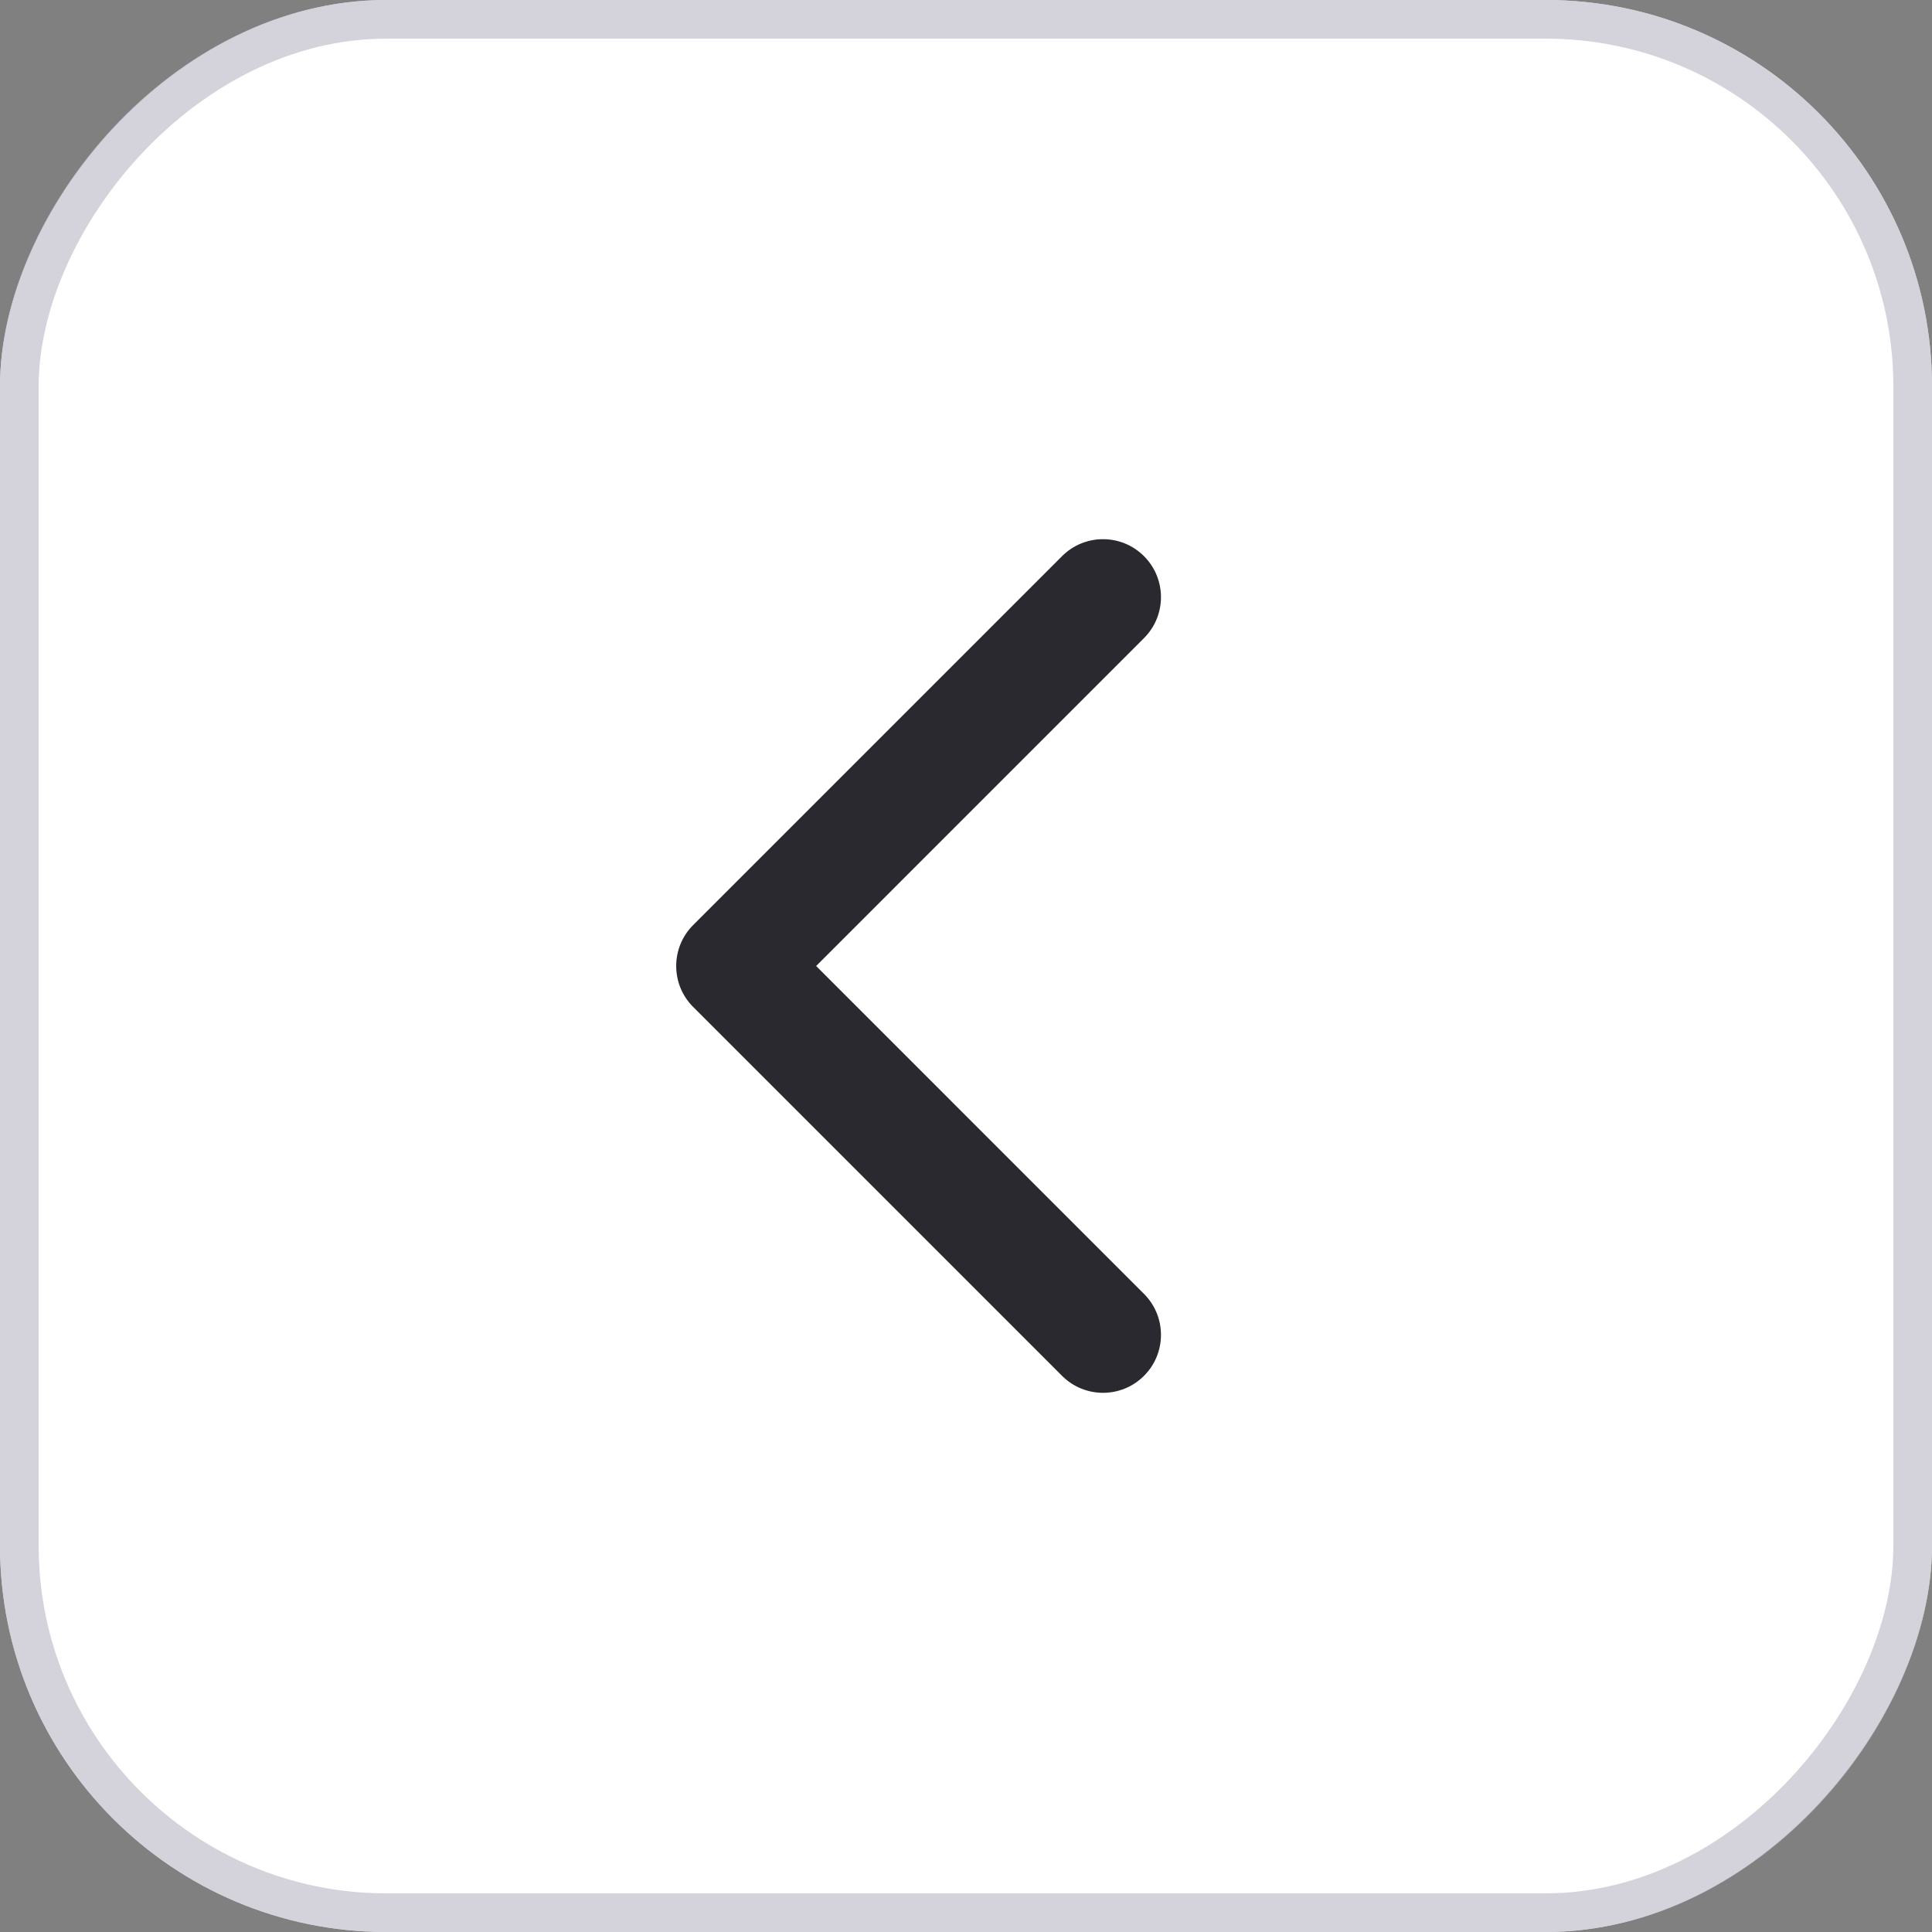
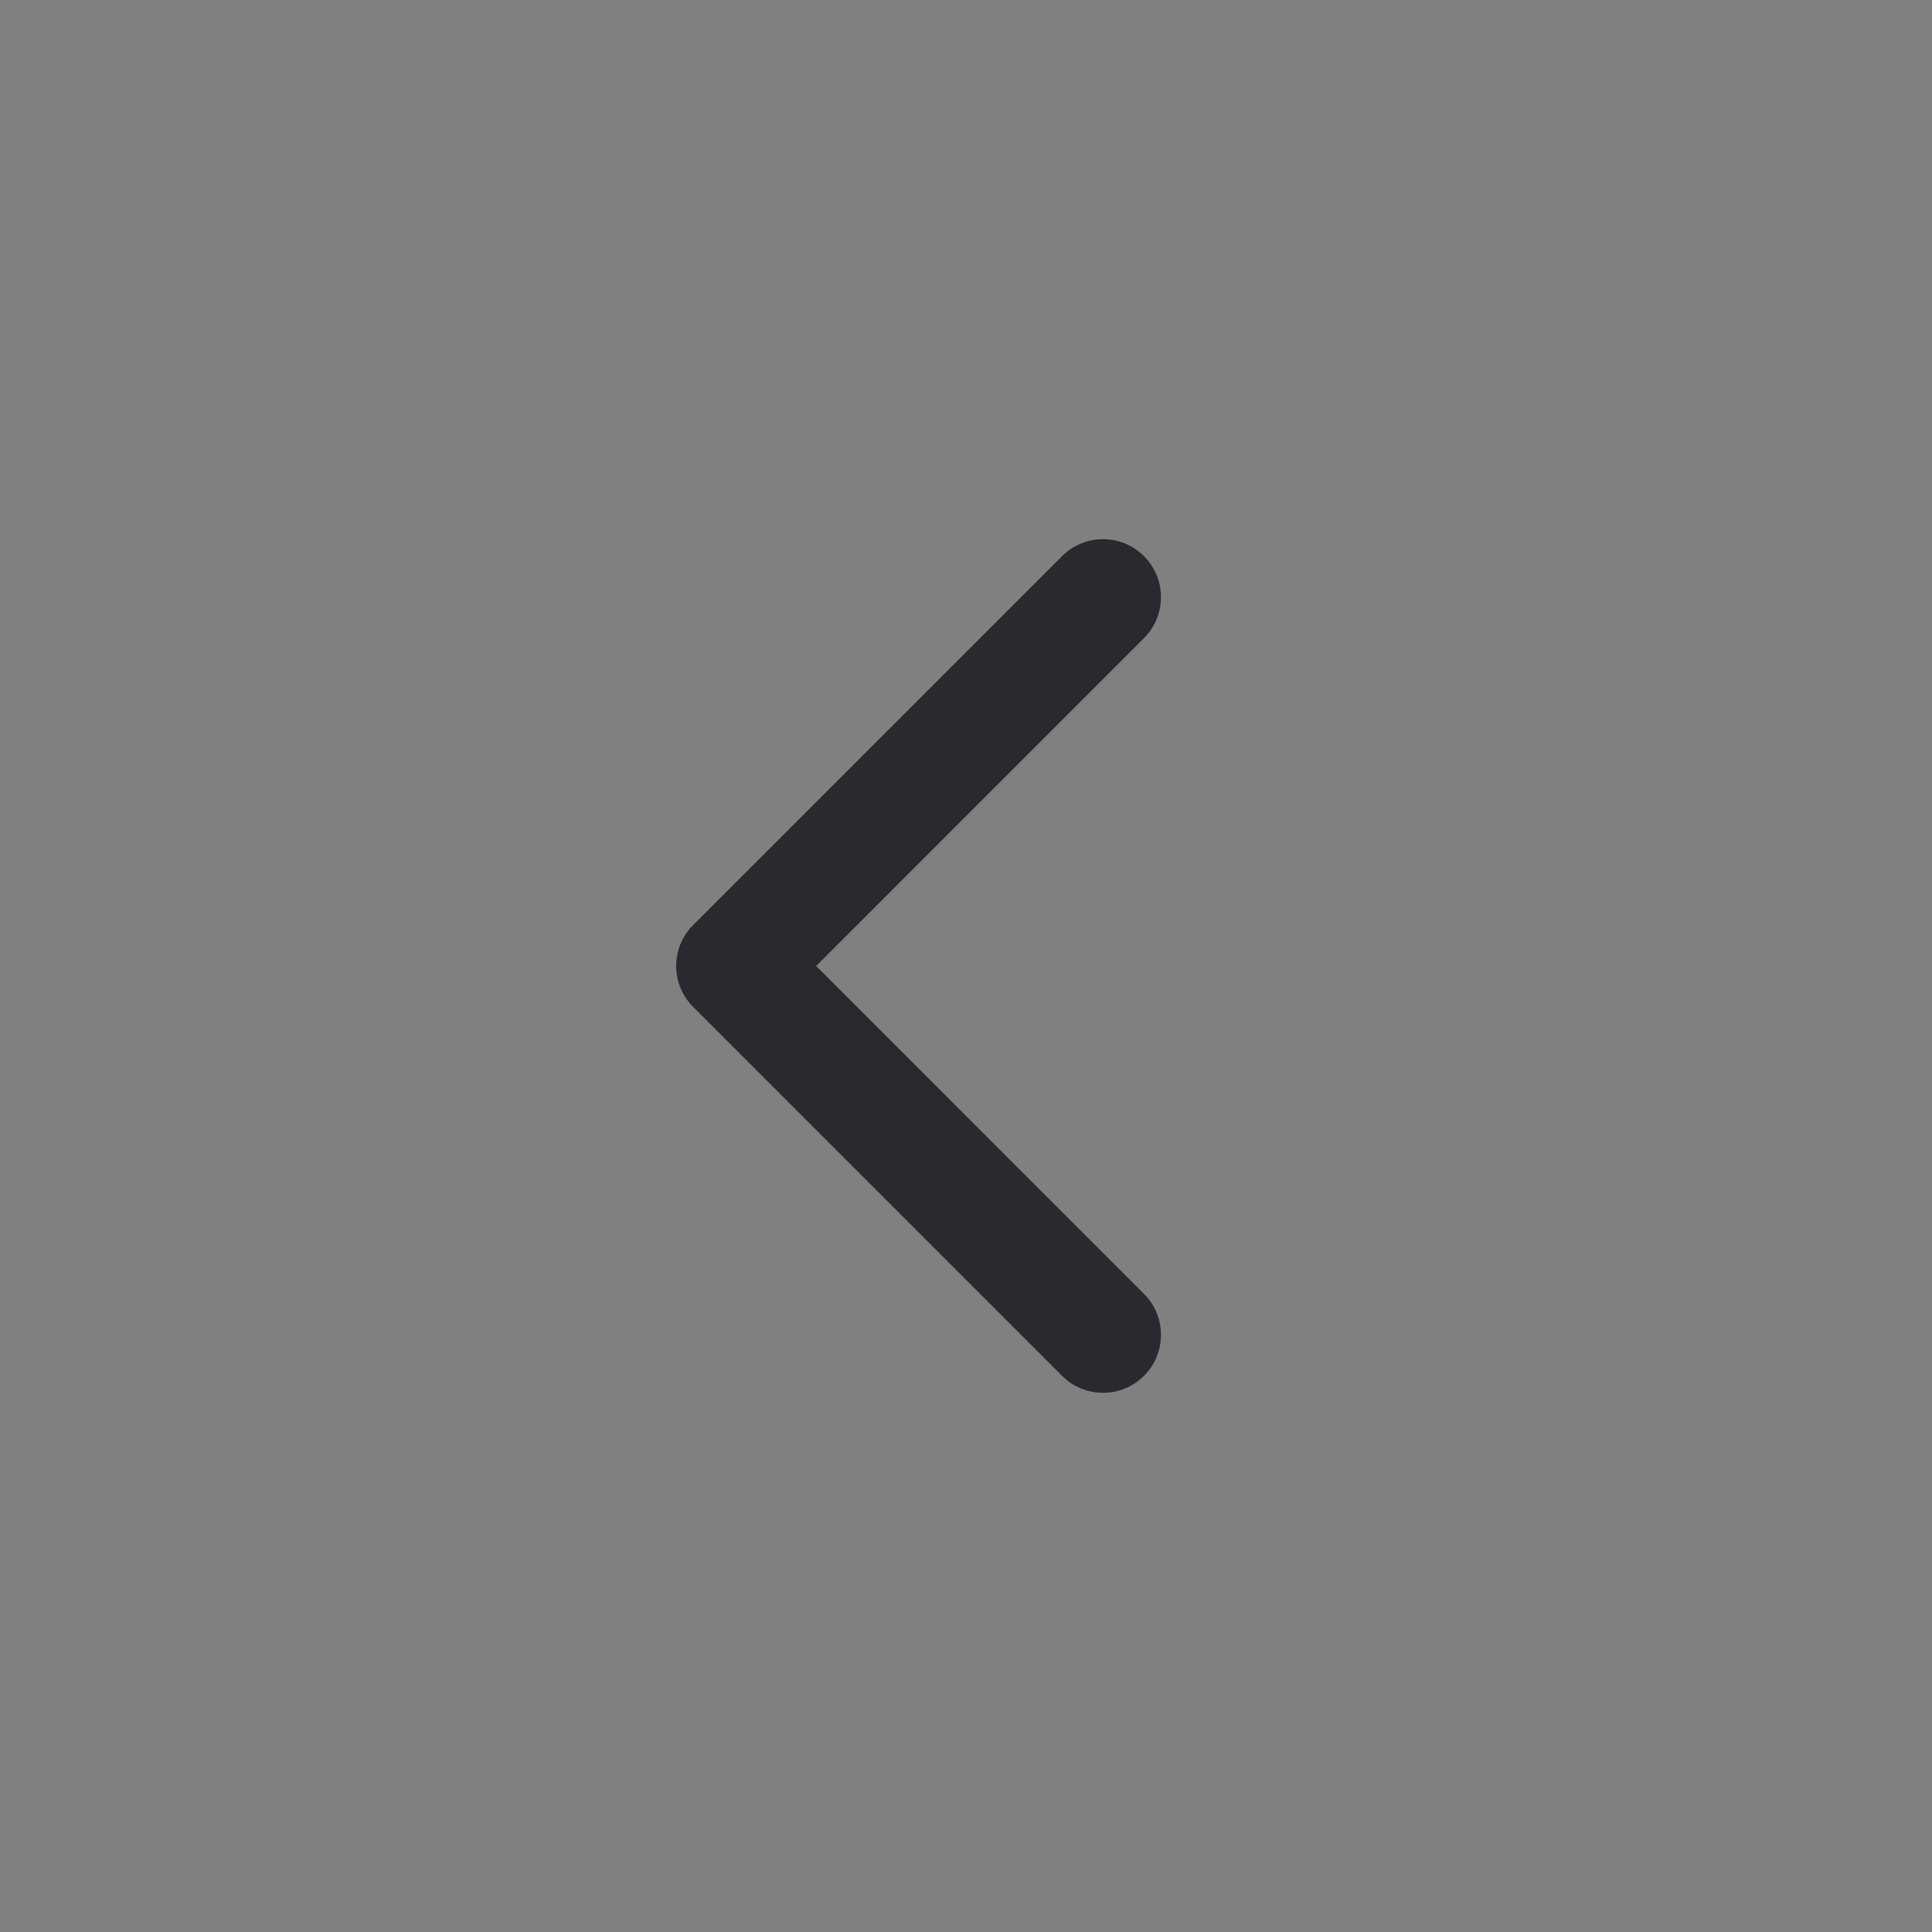
<svg xmlns="http://www.w3.org/2000/svg" width="100" height="100" viewBox="0 0 100 100" fill="none">
  <rect x="0" y="0" width="100" height="100" fill="#808080" stroke="none" />
-   <rect width="100" height="100" rx="20" transform="matrix(-1 0 0 1 100 0)" fill="white" />
-   <rect x="-1" y="1" width="98" height="98" rx="19" transform="matrix(-1 0 0 1 98 0)" stroke="#C2C1CC" stroke-opacity="0.7" stroke-width="2" />
  <path d="M35.879 52.121C34.707 50.95 34.707 49.05 35.879 47.879L54.971 28.787C56.142 27.615 58.042 27.615 59.213 28.787C60.385 29.958 60.385 31.858 59.213 33.029L42.243 50L59.213 66.971C60.385 68.142 60.385 70.042 59.213 71.213C58.042 72.385 56.142 72.385 54.971 71.213L35.879 52.121ZM39 50V53H38V50V47H39V50Z" fill="#2A292F" />
</svg>